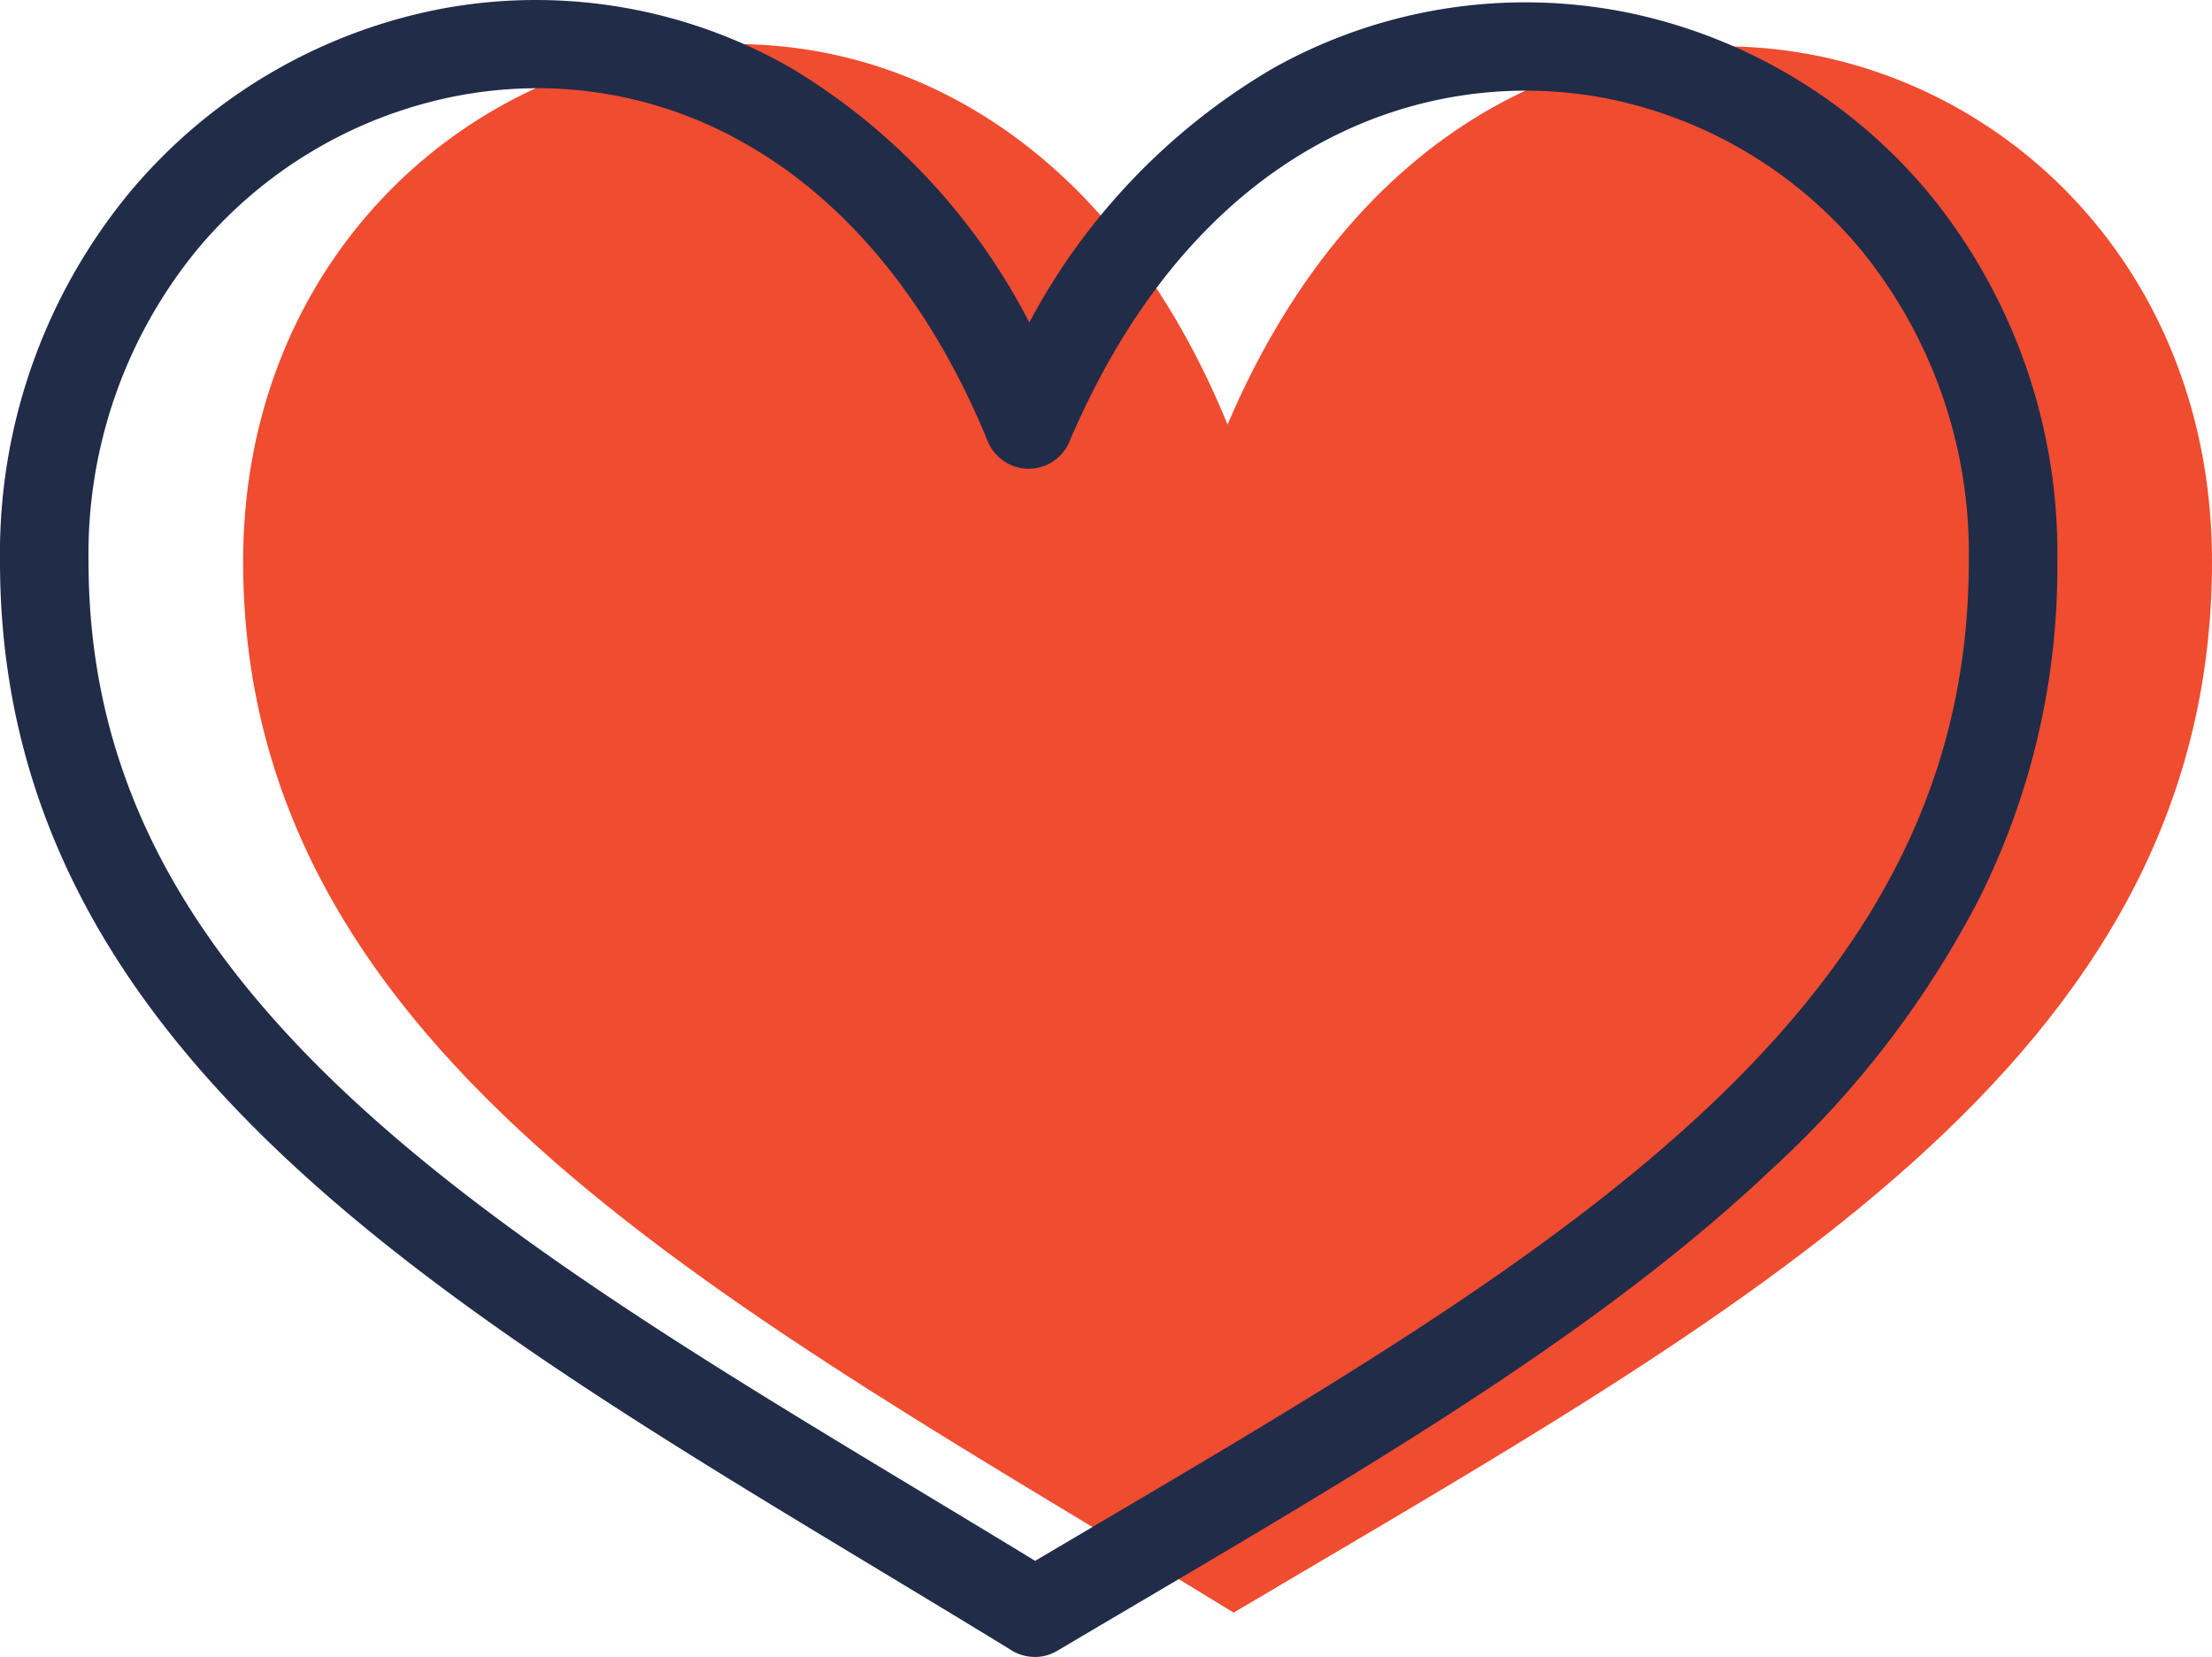
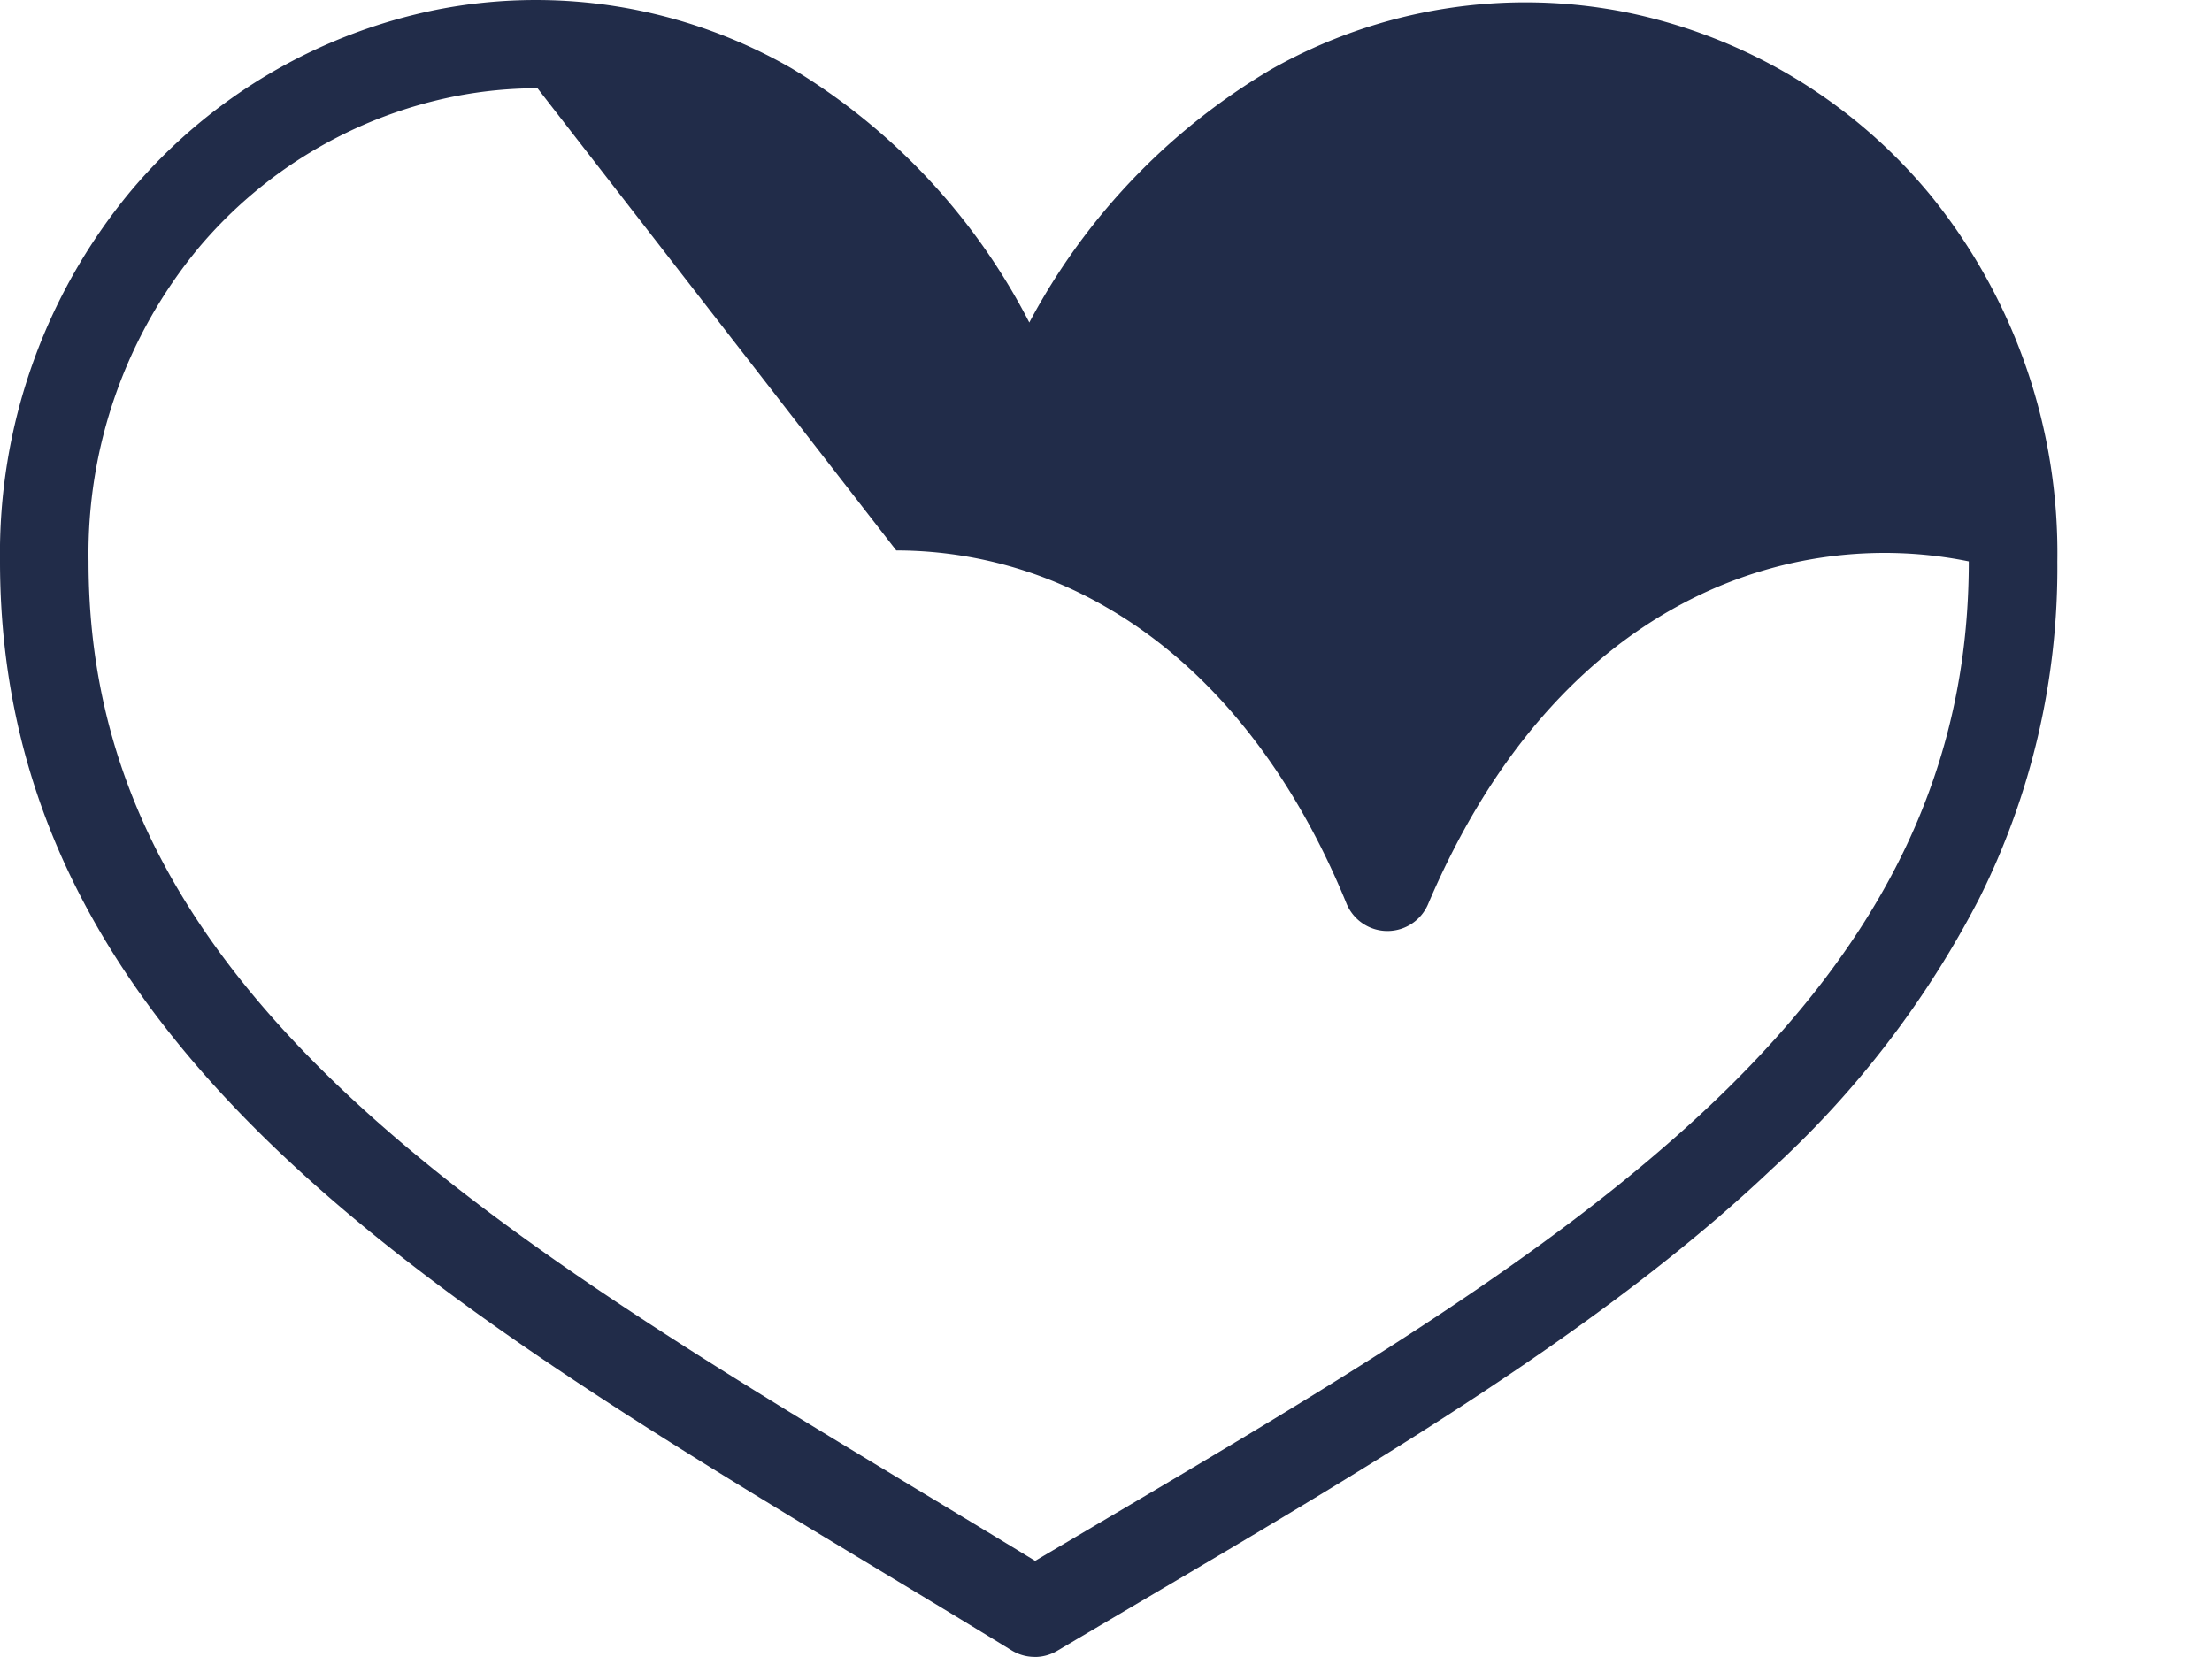
<svg xmlns="http://www.w3.org/2000/svg" width="97.909" height="73.351" viewBox="0 0 97.909 73.351">
  <g id="Group_1624" data-name="Group 1624" transform="translate(-0.001 0)">
-     <path id="Path_1963" data-name="Path 1963" d="M1641.639,205.825c-21.871-13.415-43.843-24.445-43.843-46.532,0-24.065,32.233-33.814,43.574-6.062,11.707-27.516,43.574-18,43.574,6.062,0,22.2-21.006,33.314-43.305,46.532" transform="translate(-1587.034 -134.436)" fill="#f04c30" />
-     <path id="Path_1964" data-name="Path 1964" d="M1541.747,191.244a1.959,1.959,0,0,1-1.025-.289c-1.993-1.222-4.015-2.442-5.97-3.621-19.957-12.037-38.808-23.407-38.808-44.581a25.1,25.1,0,0,1,5.753-16.359,23.81,23.81,0,0,1,13.6-8.076,22.7,22.7,0,0,1,15.676,2.595,28.147,28.147,0,0,1,10.531,11.258,28.59,28.59,0,0,1,10.729-11.22,22.832,22.832,0,0,1,15.757-2.5,23.544,23.544,0,0,1,13.388,8.066,25.121,25.121,0,0,1,5.629,16.239,32.69,32.69,0,0,1-3.47,14.94,42.916,42.916,0,0,1-9.154,11.938c-7.475,7.089-17.468,12.98-28.048,19.217q-1.788,1.054-3.594,2.122a1.958,1.958,0,0,1-1,.274M1519.735,121.8a19.055,19.055,0,0,0-3.678.362,19.88,19.88,0,0,0-11.356,6.746,21.228,21.228,0,0,0-4.838,13.842c0,8.59,3.474,15.932,10.933,23.1,6.842,6.578,16.137,12.185,25.979,18.121,1.633.985,3.313,2,4.987,3.02l2.585-1.526c10.383-6.121,20.19-11.9,27.341-18.685,7.779-7.378,11.4-15.015,11.4-24.034a21.249,21.249,0,0,0-4.73-13.741,19.611,19.611,0,0,0-11.15-6.723c-7.774-1.585-18.144,1.567-23.931,15.169a1.959,1.959,0,0,1-1.8,1.193h-.014a1.96,1.96,0,0,1-1.8-1.218c-2.449-5.993-6.127-10.53-10.637-13.119a18.544,18.544,0,0,0-9.291-2.51" transform="translate(-1495.943 -117.894)" fill="#212c49" />
+     <path id="Path_1964" data-name="Path 1964" d="M1541.747,191.244a1.959,1.959,0,0,1-1.025-.289c-1.993-1.222-4.015-2.442-5.97-3.621-19.957-12.037-38.808-23.407-38.808-44.581a25.1,25.1,0,0,1,5.753-16.359,23.81,23.81,0,0,1,13.6-8.076,22.7,22.7,0,0,1,15.676,2.595,28.147,28.147,0,0,1,10.531,11.258,28.59,28.59,0,0,1,10.729-11.22,22.832,22.832,0,0,1,15.757-2.5,23.544,23.544,0,0,1,13.388,8.066,25.121,25.121,0,0,1,5.629,16.239,32.69,32.69,0,0,1-3.47,14.94,42.916,42.916,0,0,1-9.154,11.938c-7.475,7.089-17.468,12.98-28.048,19.217q-1.788,1.054-3.594,2.122a1.958,1.958,0,0,1-1,.274M1519.735,121.8a19.055,19.055,0,0,0-3.678.362,19.88,19.88,0,0,0-11.356,6.746,21.228,21.228,0,0,0-4.838,13.842c0,8.59,3.474,15.932,10.933,23.1,6.842,6.578,16.137,12.185,25.979,18.121,1.633.985,3.313,2,4.987,3.02l2.585-1.526c10.383-6.121,20.19-11.9,27.341-18.685,7.779-7.378,11.4-15.015,11.4-24.034c-7.774-1.585-18.144,1.567-23.931,15.169a1.959,1.959,0,0,1-1.8,1.193h-.014a1.96,1.96,0,0,1-1.8-1.218c-2.449-5.993-6.127-10.53-10.637-13.119a18.544,18.544,0,0,0-9.291-2.51" transform="translate(-1495.943 -117.894)" fill="#212c49" />
  </g>
</svg>